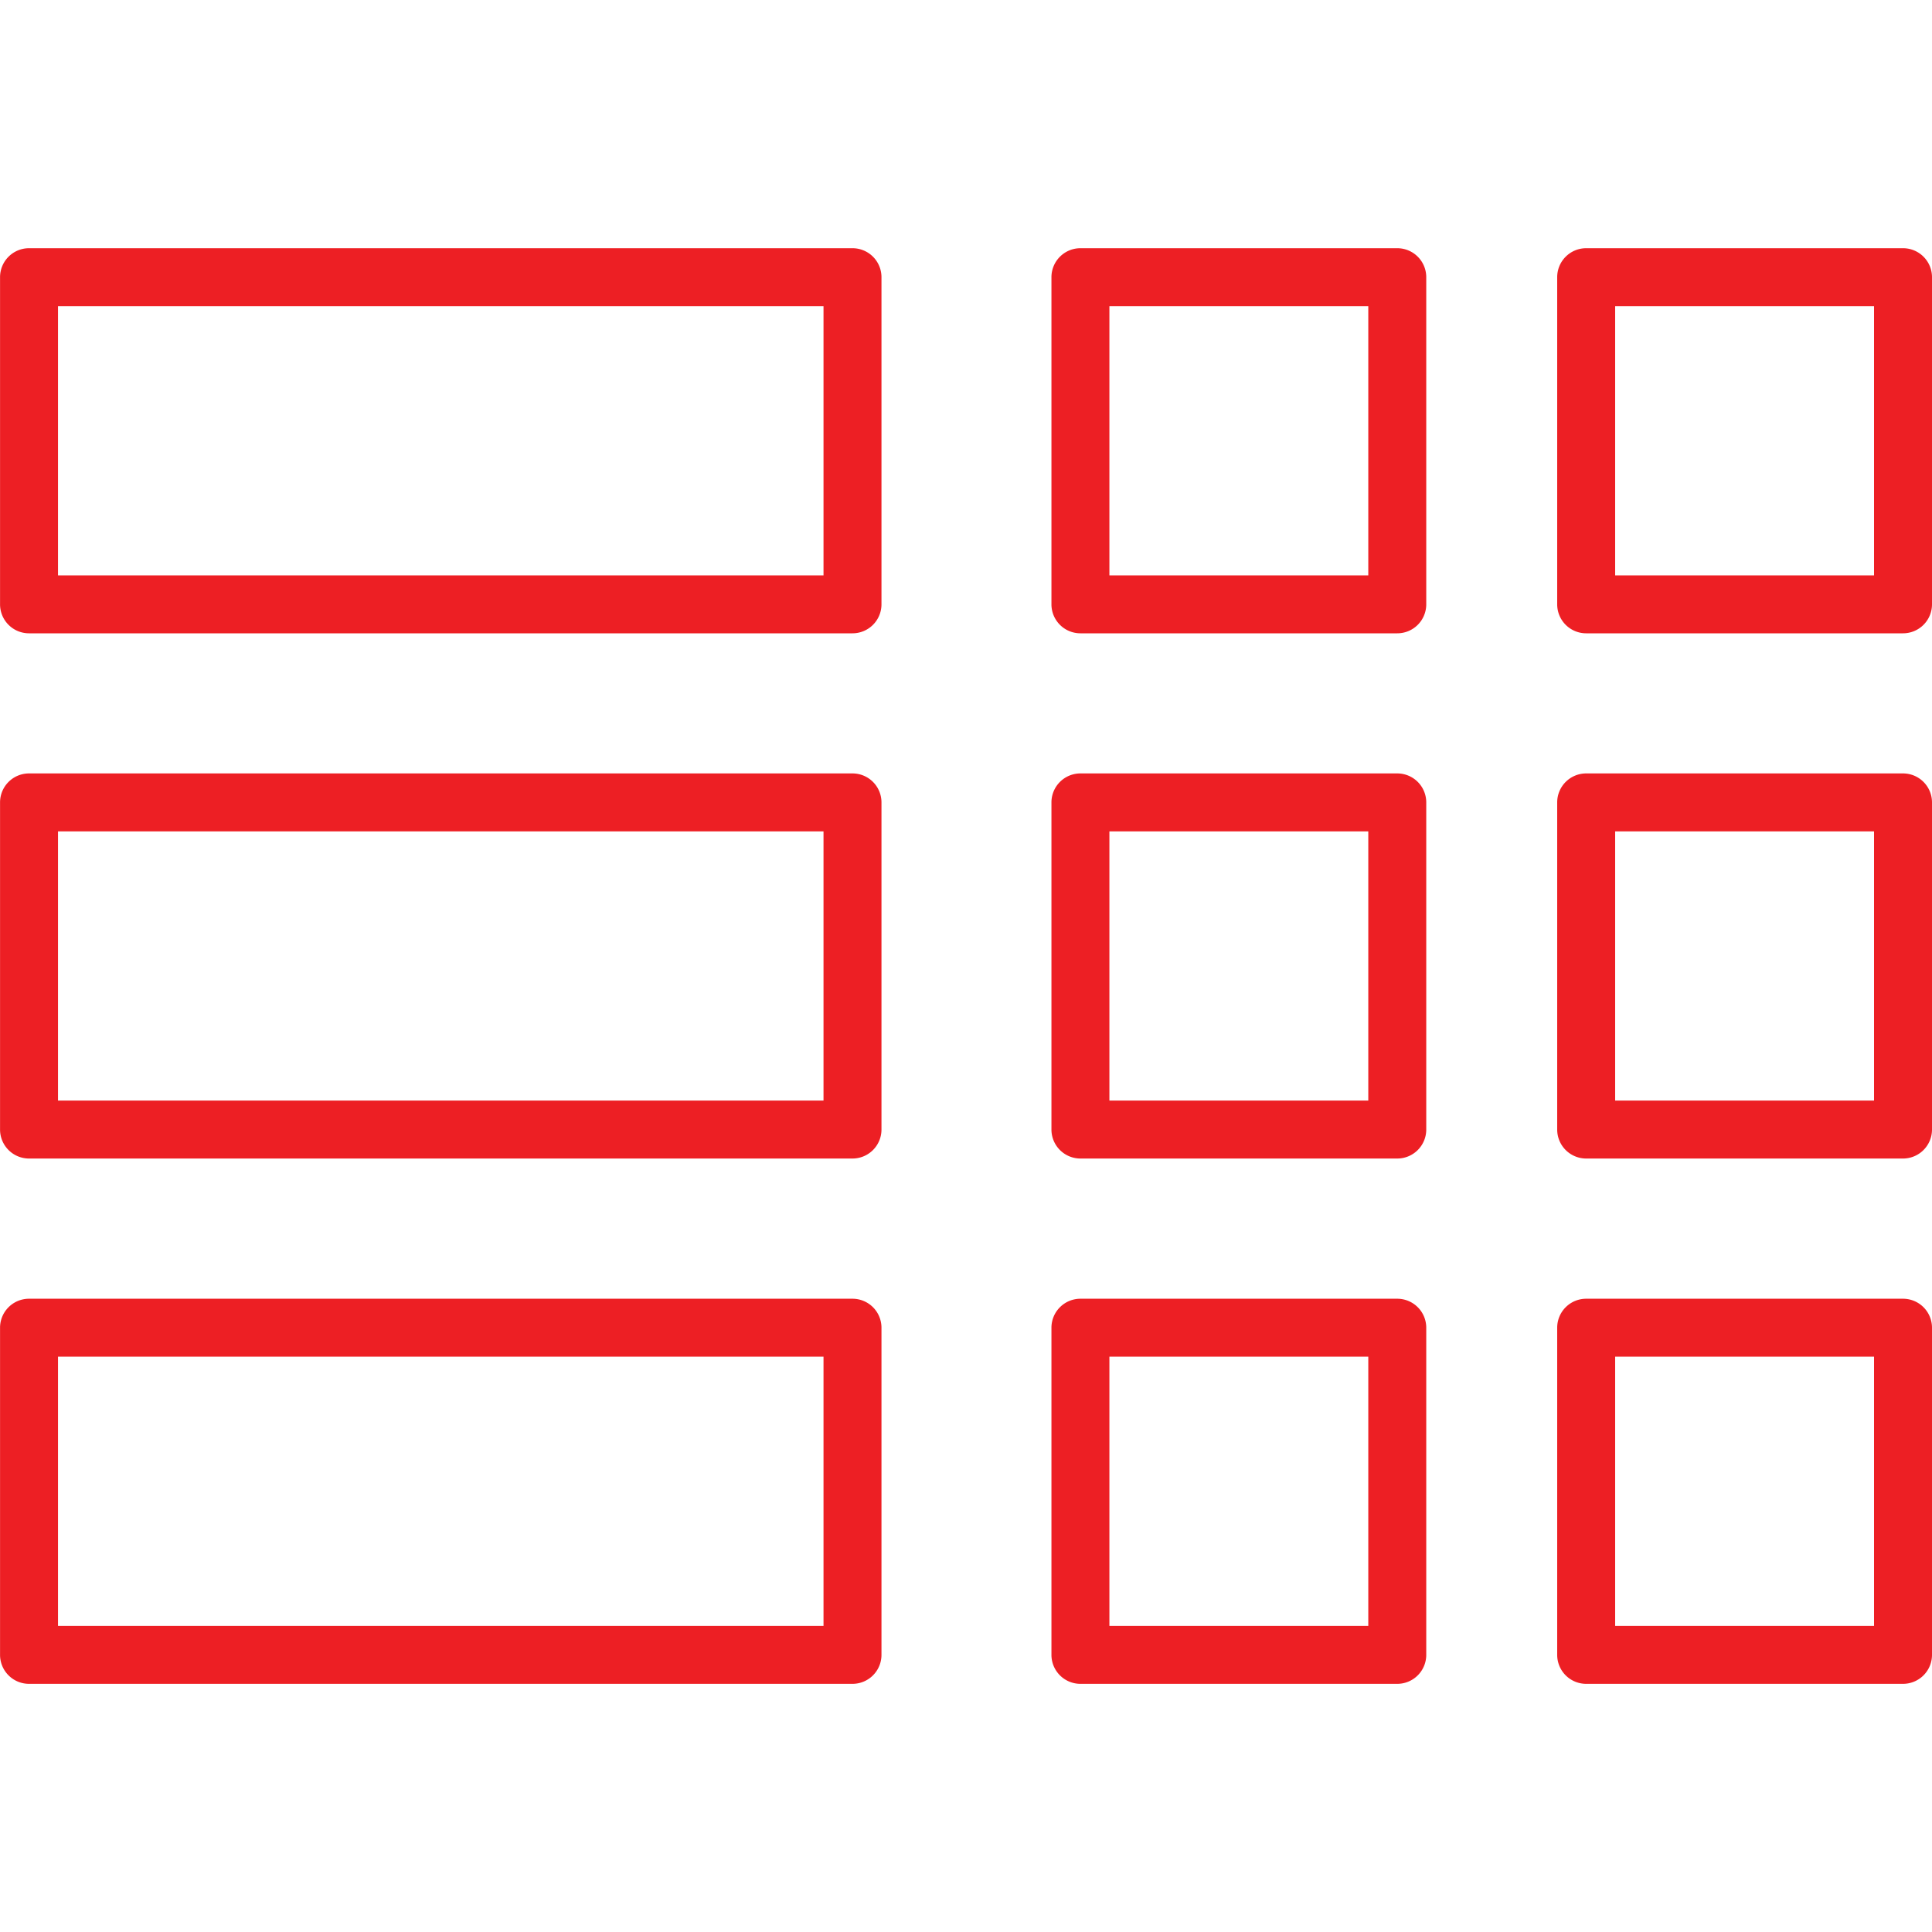
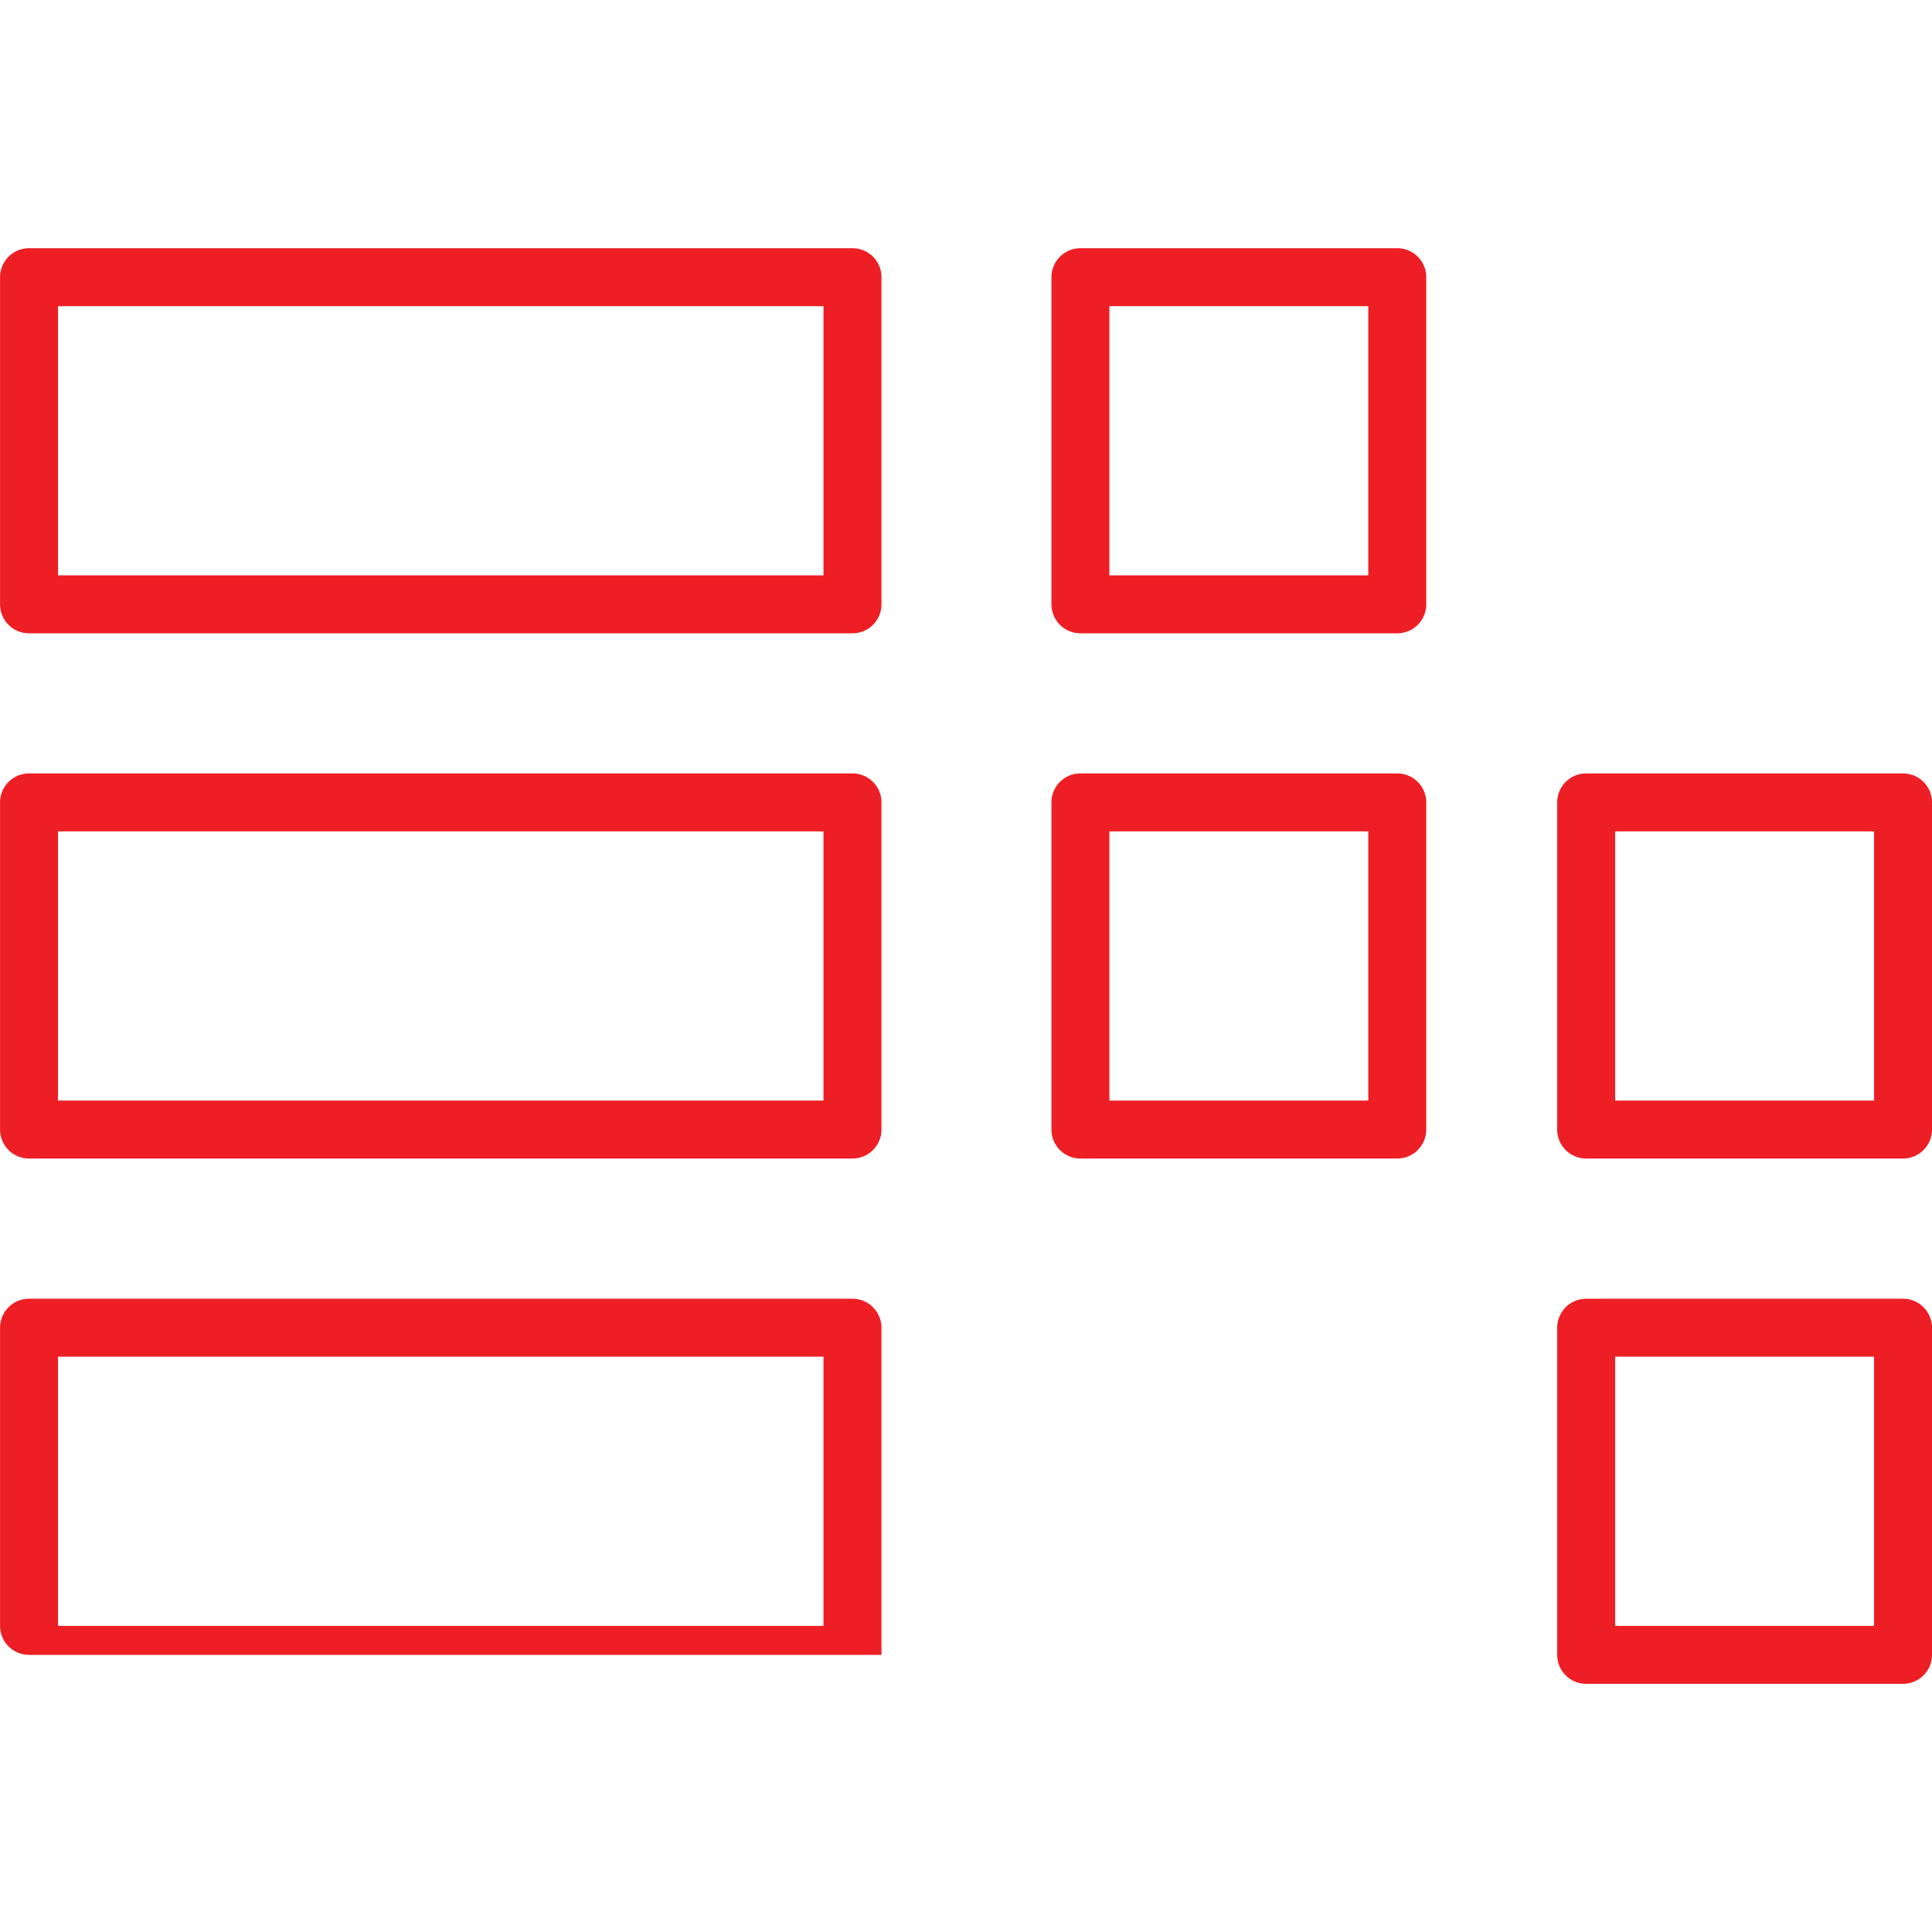
<svg xmlns="http://www.w3.org/2000/svg" width="40" height="40" viewBox="0 0 40 40">
  <defs>
    <clipPath id="clip-path">
      <rect id="Rectangle_38053" data-name="Rectangle 38053" width="40" height="29.725" fill="none" stroke="#ed1f24" stroke-width="1.2" />
    </clipPath>
  </defs>
  <g id="img-icon-4" transform="translate(-14743.938 -2463)">
-     <rect id="Rectangle_38252" data-name="Rectangle 38252" width="40" height="40" transform="translate(14743.938 2463)" fill="none" />
    <g id="Group_57860" data-name="Group 57860" transform="translate(14743.938 2468.138)">
      <g id="Group_57478" data-name="Group 57478" transform="translate(0 0)">
        <g id="Group_57477" data-name="Group 57477" clip-path="url(#clip-path)">
          <path id="Rectangle_38050" data-name="Rectangle 38050" d="M0-.6H6.56a.6.6,0,0,1,.6.6V6.773a.6.6,0,0,1-.6.6H0a.6.6,0,0,1-.6-.6V0A.6.6,0,0,1,0-.6ZM5.96.6H.6V6.173H5.96Z" transform="translate(22.369 0.601)" fill="#ed1f24" />
-           <path id="Rectangle_38051" data-name="Rectangle 38051" d="M0-.6H6.56a.6.6,0,0,1,.6.6V6.773a.6.6,0,0,1-.6.6H0a.6.6,0,0,1-.6-.6V0A.6.6,0,0,1,0-.6ZM5.96.6H.6V6.173H5.96Z" transform="translate(32.84 0.601)" fill="#ed1f24" />
          <path id="Rectangle_38052" data-name="Rectangle 38052" d="M0-.6H17.049a.6.6,0,0,1,.6.6V6.773a.6.6,0,0,1-.6.6H0a.6.6,0,0,1-.6-.6V0A.6.6,0,0,1,0-.6ZM16.449.6H.6V6.173H16.449Z" transform="translate(0.601 0.601)" fill="#ed1f24" />
        </g>
      </g>
      <path id="Rectangle_38054" data-name="Rectangle 38054" d="M0-.6H6.56a.6.6,0,0,1,.6.6V6.773a.6.6,0,0,1-.6.6H0a.6.6,0,0,1-.6-.6V0A.6.6,0,0,1,0-.6ZM5.96.6H.6V6.173H5.96Z" transform="translate(22.369 11.475)" fill="#ed1f24" />
      <g id="Group_57480" data-name="Group 57480" transform="translate(0 0)">
        <g id="Group_57479" data-name="Group 57479" clip-path="url(#clip-path)">
          <path id="Rectangle_38055" data-name="Rectangle 38055" d="M0-.6H6.56a.6.6,0,0,1,.6.6V6.773a.6.6,0,0,1-.6.6H0a.6.6,0,0,1-.6-.6V0A.6.6,0,0,1,0-.6ZM5.96.6H.6V6.173H5.96Z" transform="translate(32.84 11.475)" fill="#ed1f24" />
          <path id="Rectangle_38056" data-name="Rectangle 38056" d="M0-.6H17.049a.6.6,0,0,1,.6.6V6.773a.6.6,0,0,1-.6.6H0a.6.6,0,0,1-.6-.6V0A.6.6,0,0,1,0-.6ZM16.449.6H.6V6.173H16.449Z" transform="translate(0.601 11.475)" fill="#ed1f24" />
-           <path id="Rectangle_38057" data-name="Rectangle 38057" d="M0-.6H6.56a.6.6,0,0,1,.6.6V6.773a.6.6,0,0,1-.6.6H0a.6.6,0,0,1-.6-.6V0A.6.6,0,0,1,0-.6ZM5.96.6H.6V6.173H5.96Z" transform="translate(22.369 22.351)" fill="#ed1f24" />
          <path id="Rectangle_38058" data-name="Rectangle 38058" d="M0-.6H6.56a.6.6,0,0,1,.6.6V6.773a.6.6,0,0,1-.6.6H0a.6.6,0,0,1-.6-.6V0A.6.6,0,0,1,0-.6ZM5.96.6H.6V6.173H5.96Z" transform="translate(32.84 22.351)" fill="#ed1f24" />
-           <path id="Rectangle_38059" data-name="Rectangle 38059" d="M0-.6H17.049a.6.6,0,0,1,.6.6V6.773a.6.6,0,0,1-.6.6H0a.6.6,0,0,1-.6-.6V0A.6.6,0,0,1,0-.6ZM16.449.6H.6V6.173H16.449Z" transform="translate(0.601 22.351)" fill="#ed1f24" />
+           <path id="Rectangle_38059" data-name="Rectangle 38059" d="M0-.6H17.049a.6.6,0,0,1,.6.6V6.773H0a.6.6,0,0,1-.6-.6V0A.6.6,0,0,1,0-.6ZM16.449.6H.6V6.173H16.449Z" transform="translate(0.601 22.351)" fill="#ed1f24" />
        </g>
      </g>
    </g>
  </g>
</svg>